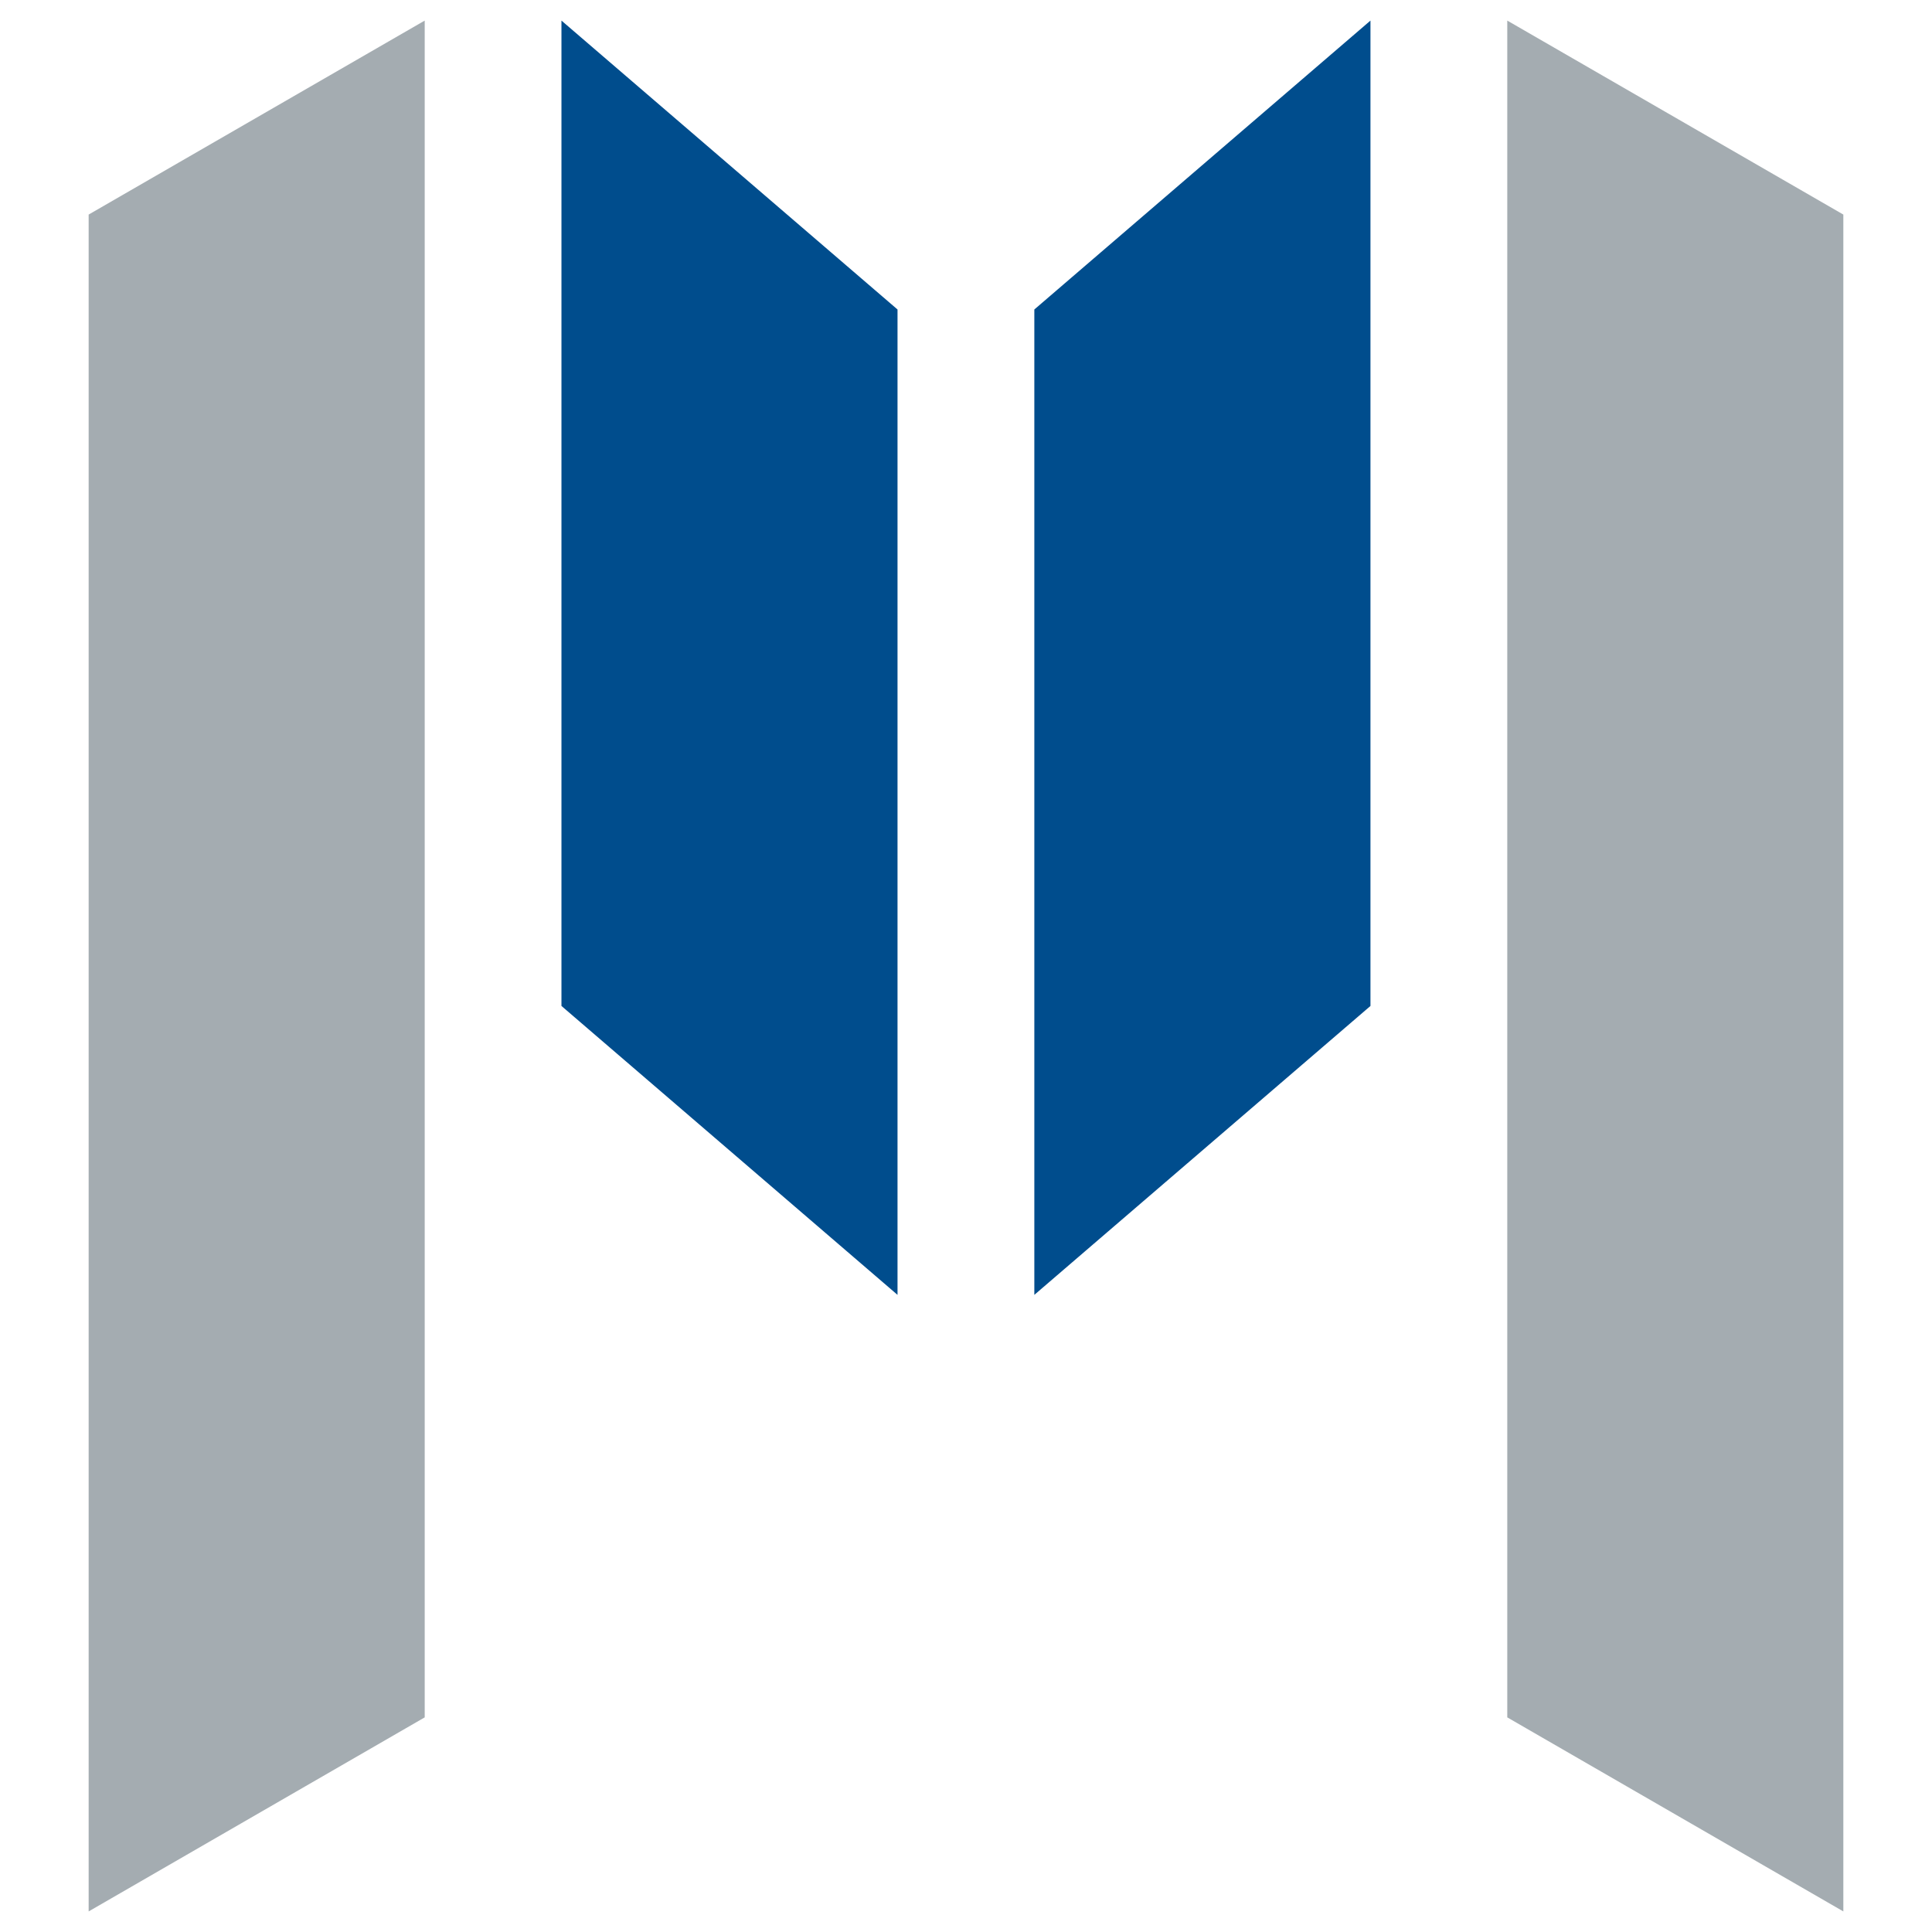
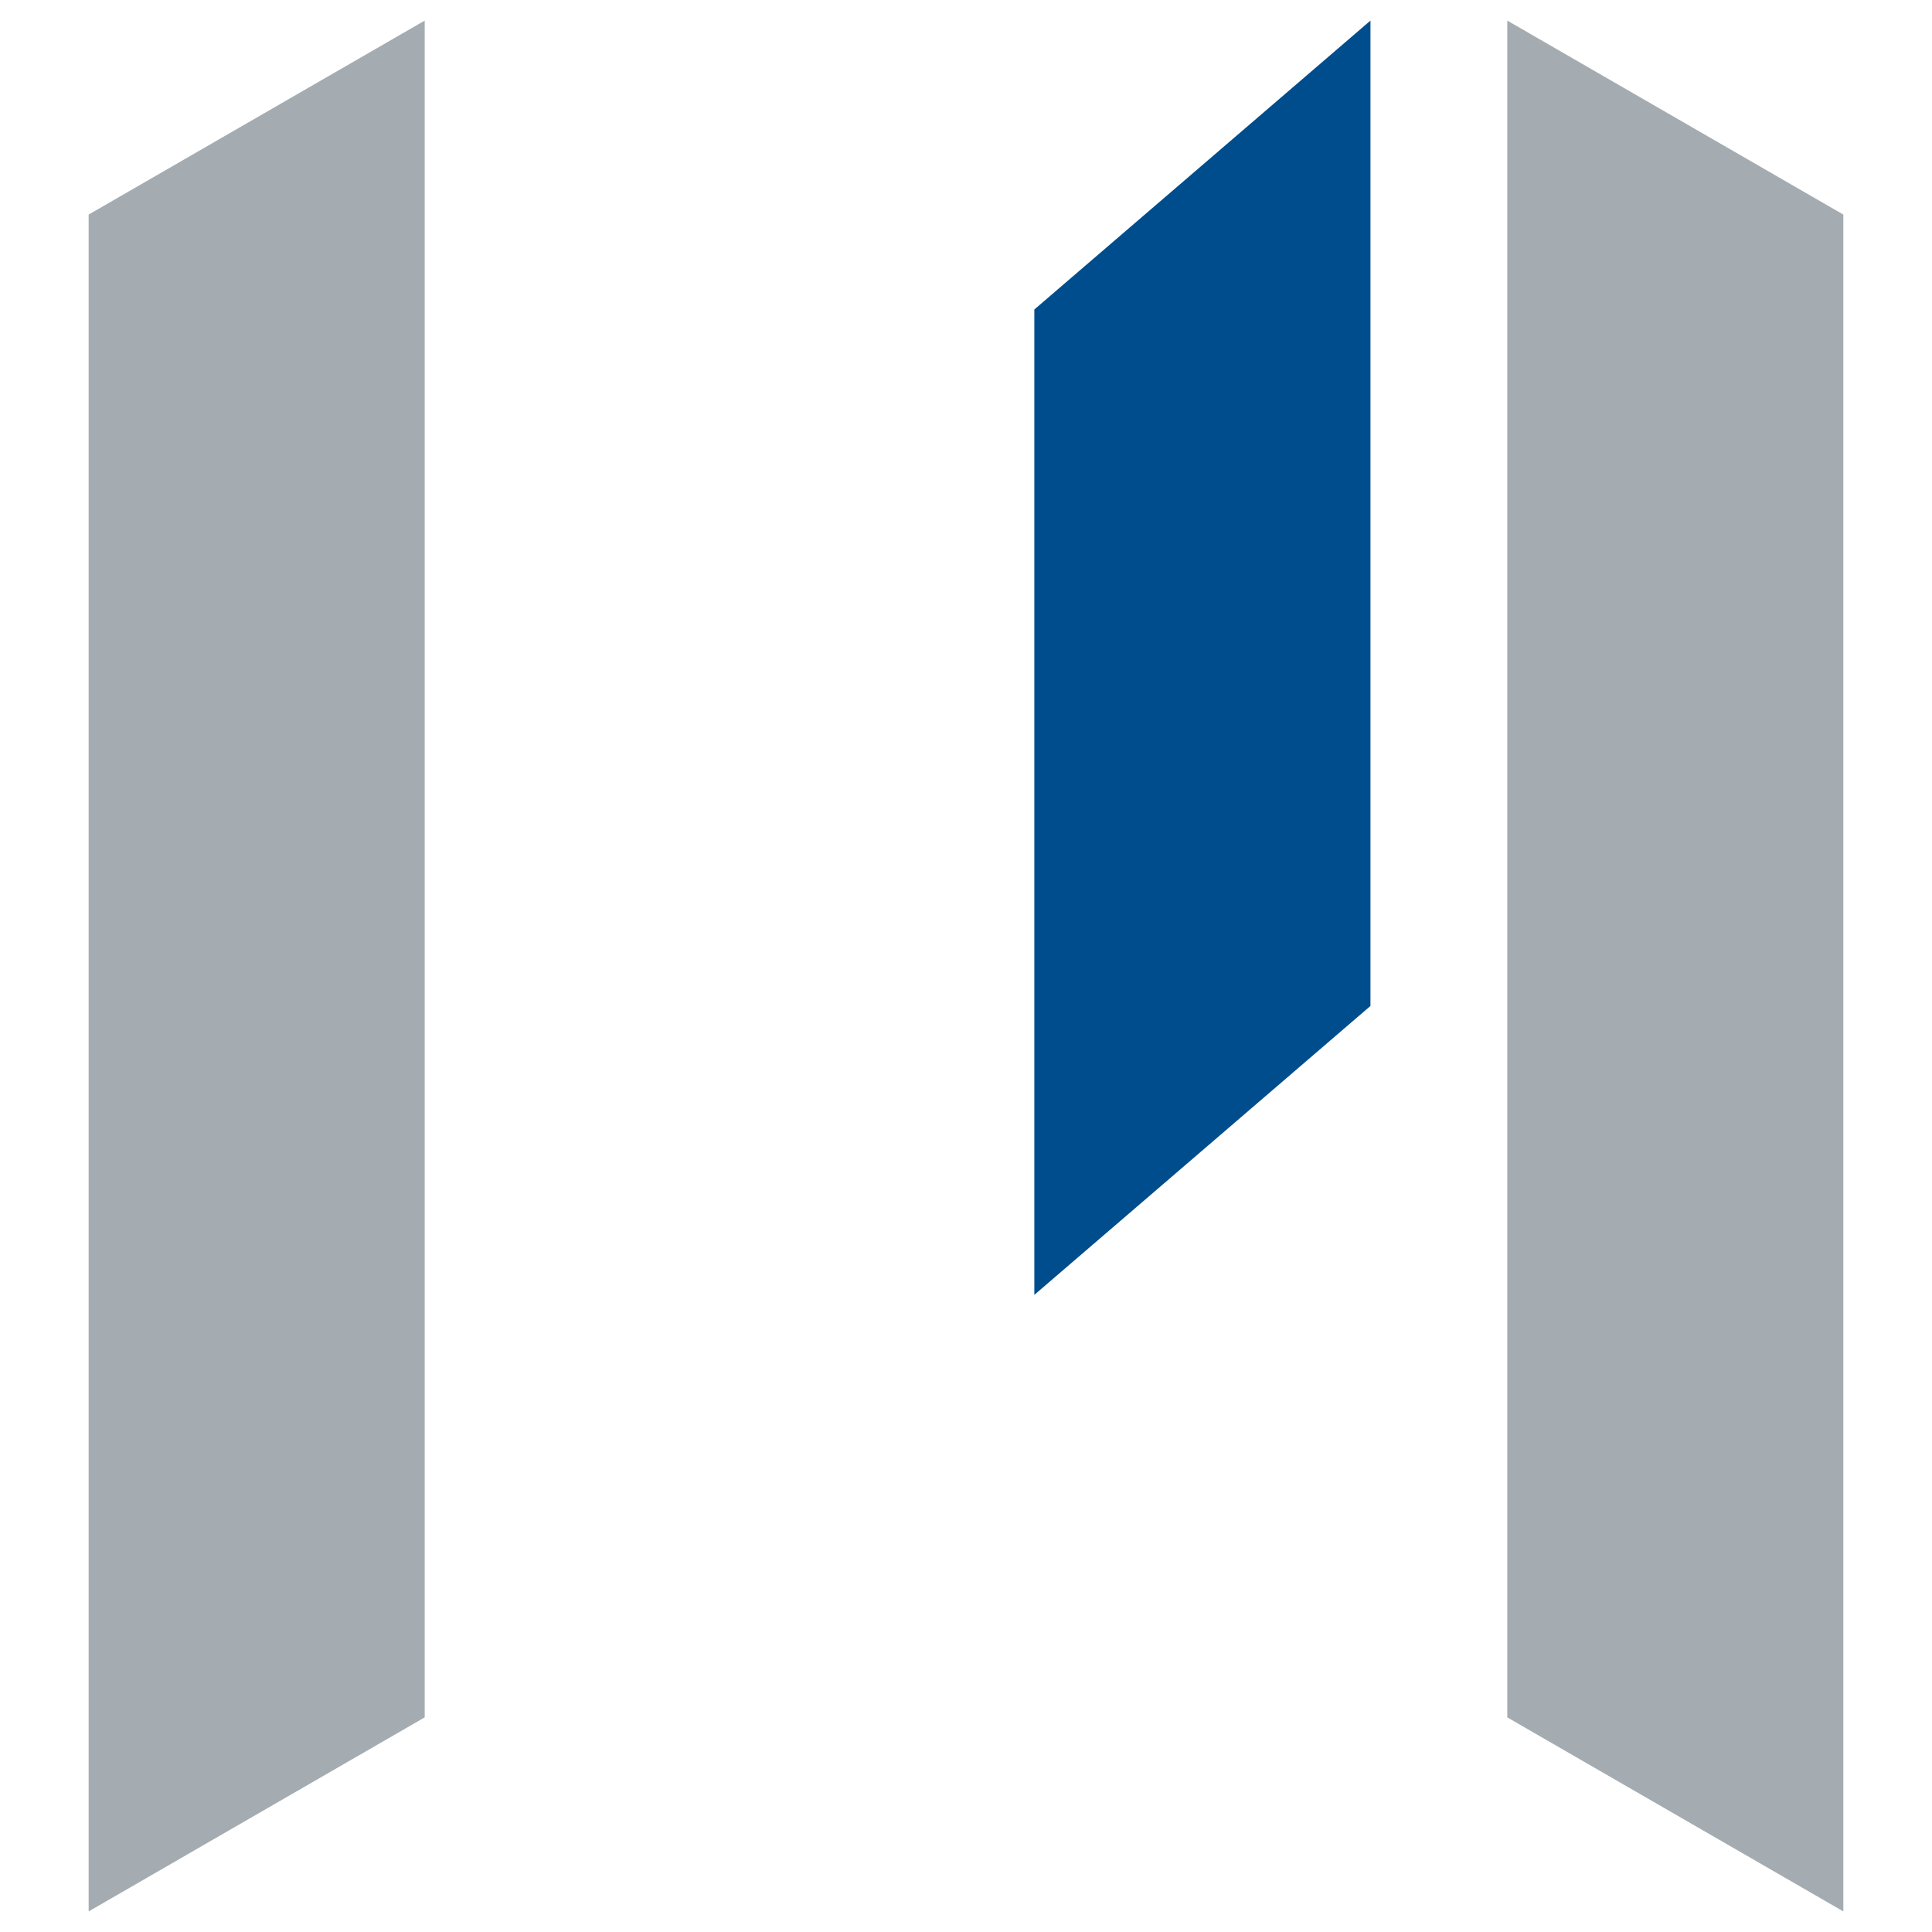
<svg xmlns="http://www.w3.org/2000/svg" width="100%" height="100%" viewBox="0 0 300 300" version="1.1" xml:space="preserve" style="fill-rule:evenodd;clip-rule:evenodd;stroke-linejoin:round;stroke-miterlimit:2;">
  <g id="logo" transform="matrix(10.358,0,0,10.358,9.332,-0.19)">
    <g>
      <g transform="matrix(1,0,0,1,0.428,-0.327)">
        <path d="M5.038,26.091L5.038,0.654L0,3.562L0,29L5.038,26.091Z" style="fill:rgb(164,172,177);fill-rule:nonzero;" />
      </g>
      <g transform="matrix(1,0,0,1,0.428,-0.327)">
        <path d="M19.216,15.426L19.216,0.654L14.177,4.985L14.177,19.757L19.216,15.426Z" style="fill:rgb(0,77,141);fill-rule:nonzero;" />
      </g>
      <g transform="matrix(1,0,0,1,0.428,-0.327)">
        <path d="M21.267,26.091L21.267,0.654L26.305,3.562L26.305,29L21.267,26.091Z" style="fill:rgb(164,172,177);fill-rule:nonzero;" />
      </g>
      <g transform="matrix(1,0,0,1,0.428,-0.327)">
-         <path d="M7.088,15.426L7.088,0.654L12.126,4.985L12.126,19.757L7.088,15.426Z" style="fill:rgb(0,77,141);fill-rule:nonzero;" />
-       </g>
+         </g>
    </g>
  </g>
</svg>